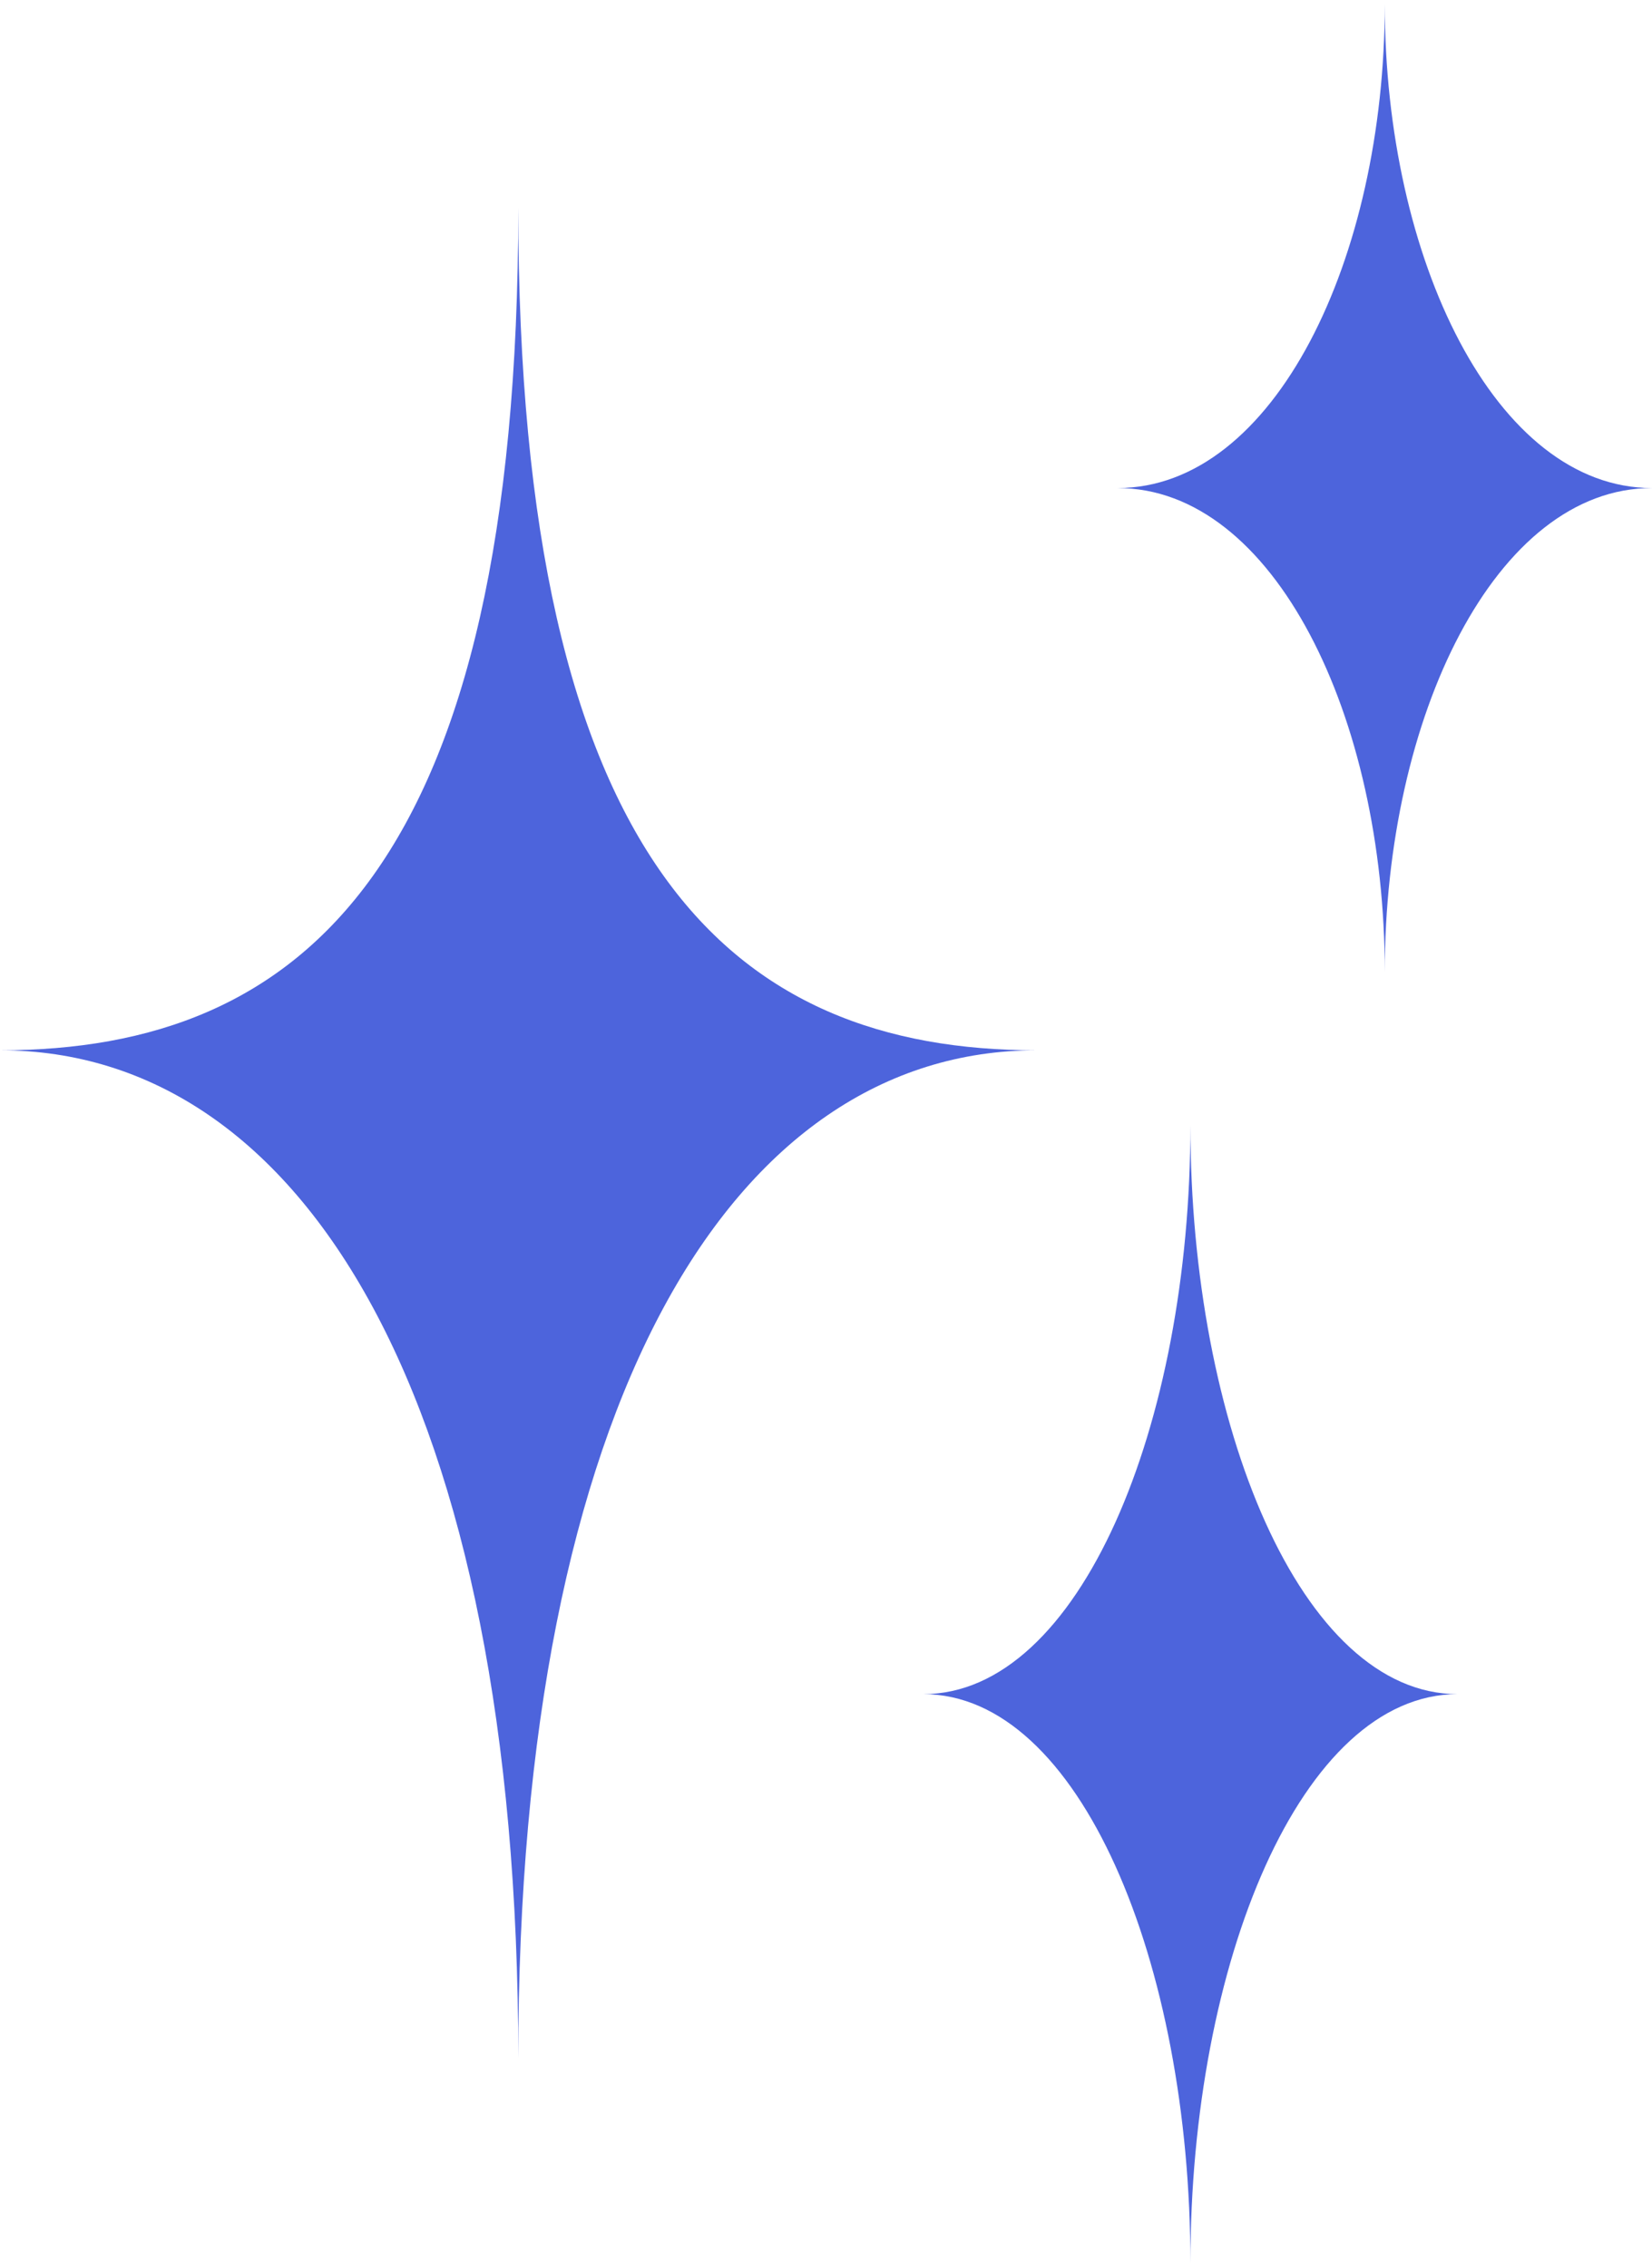
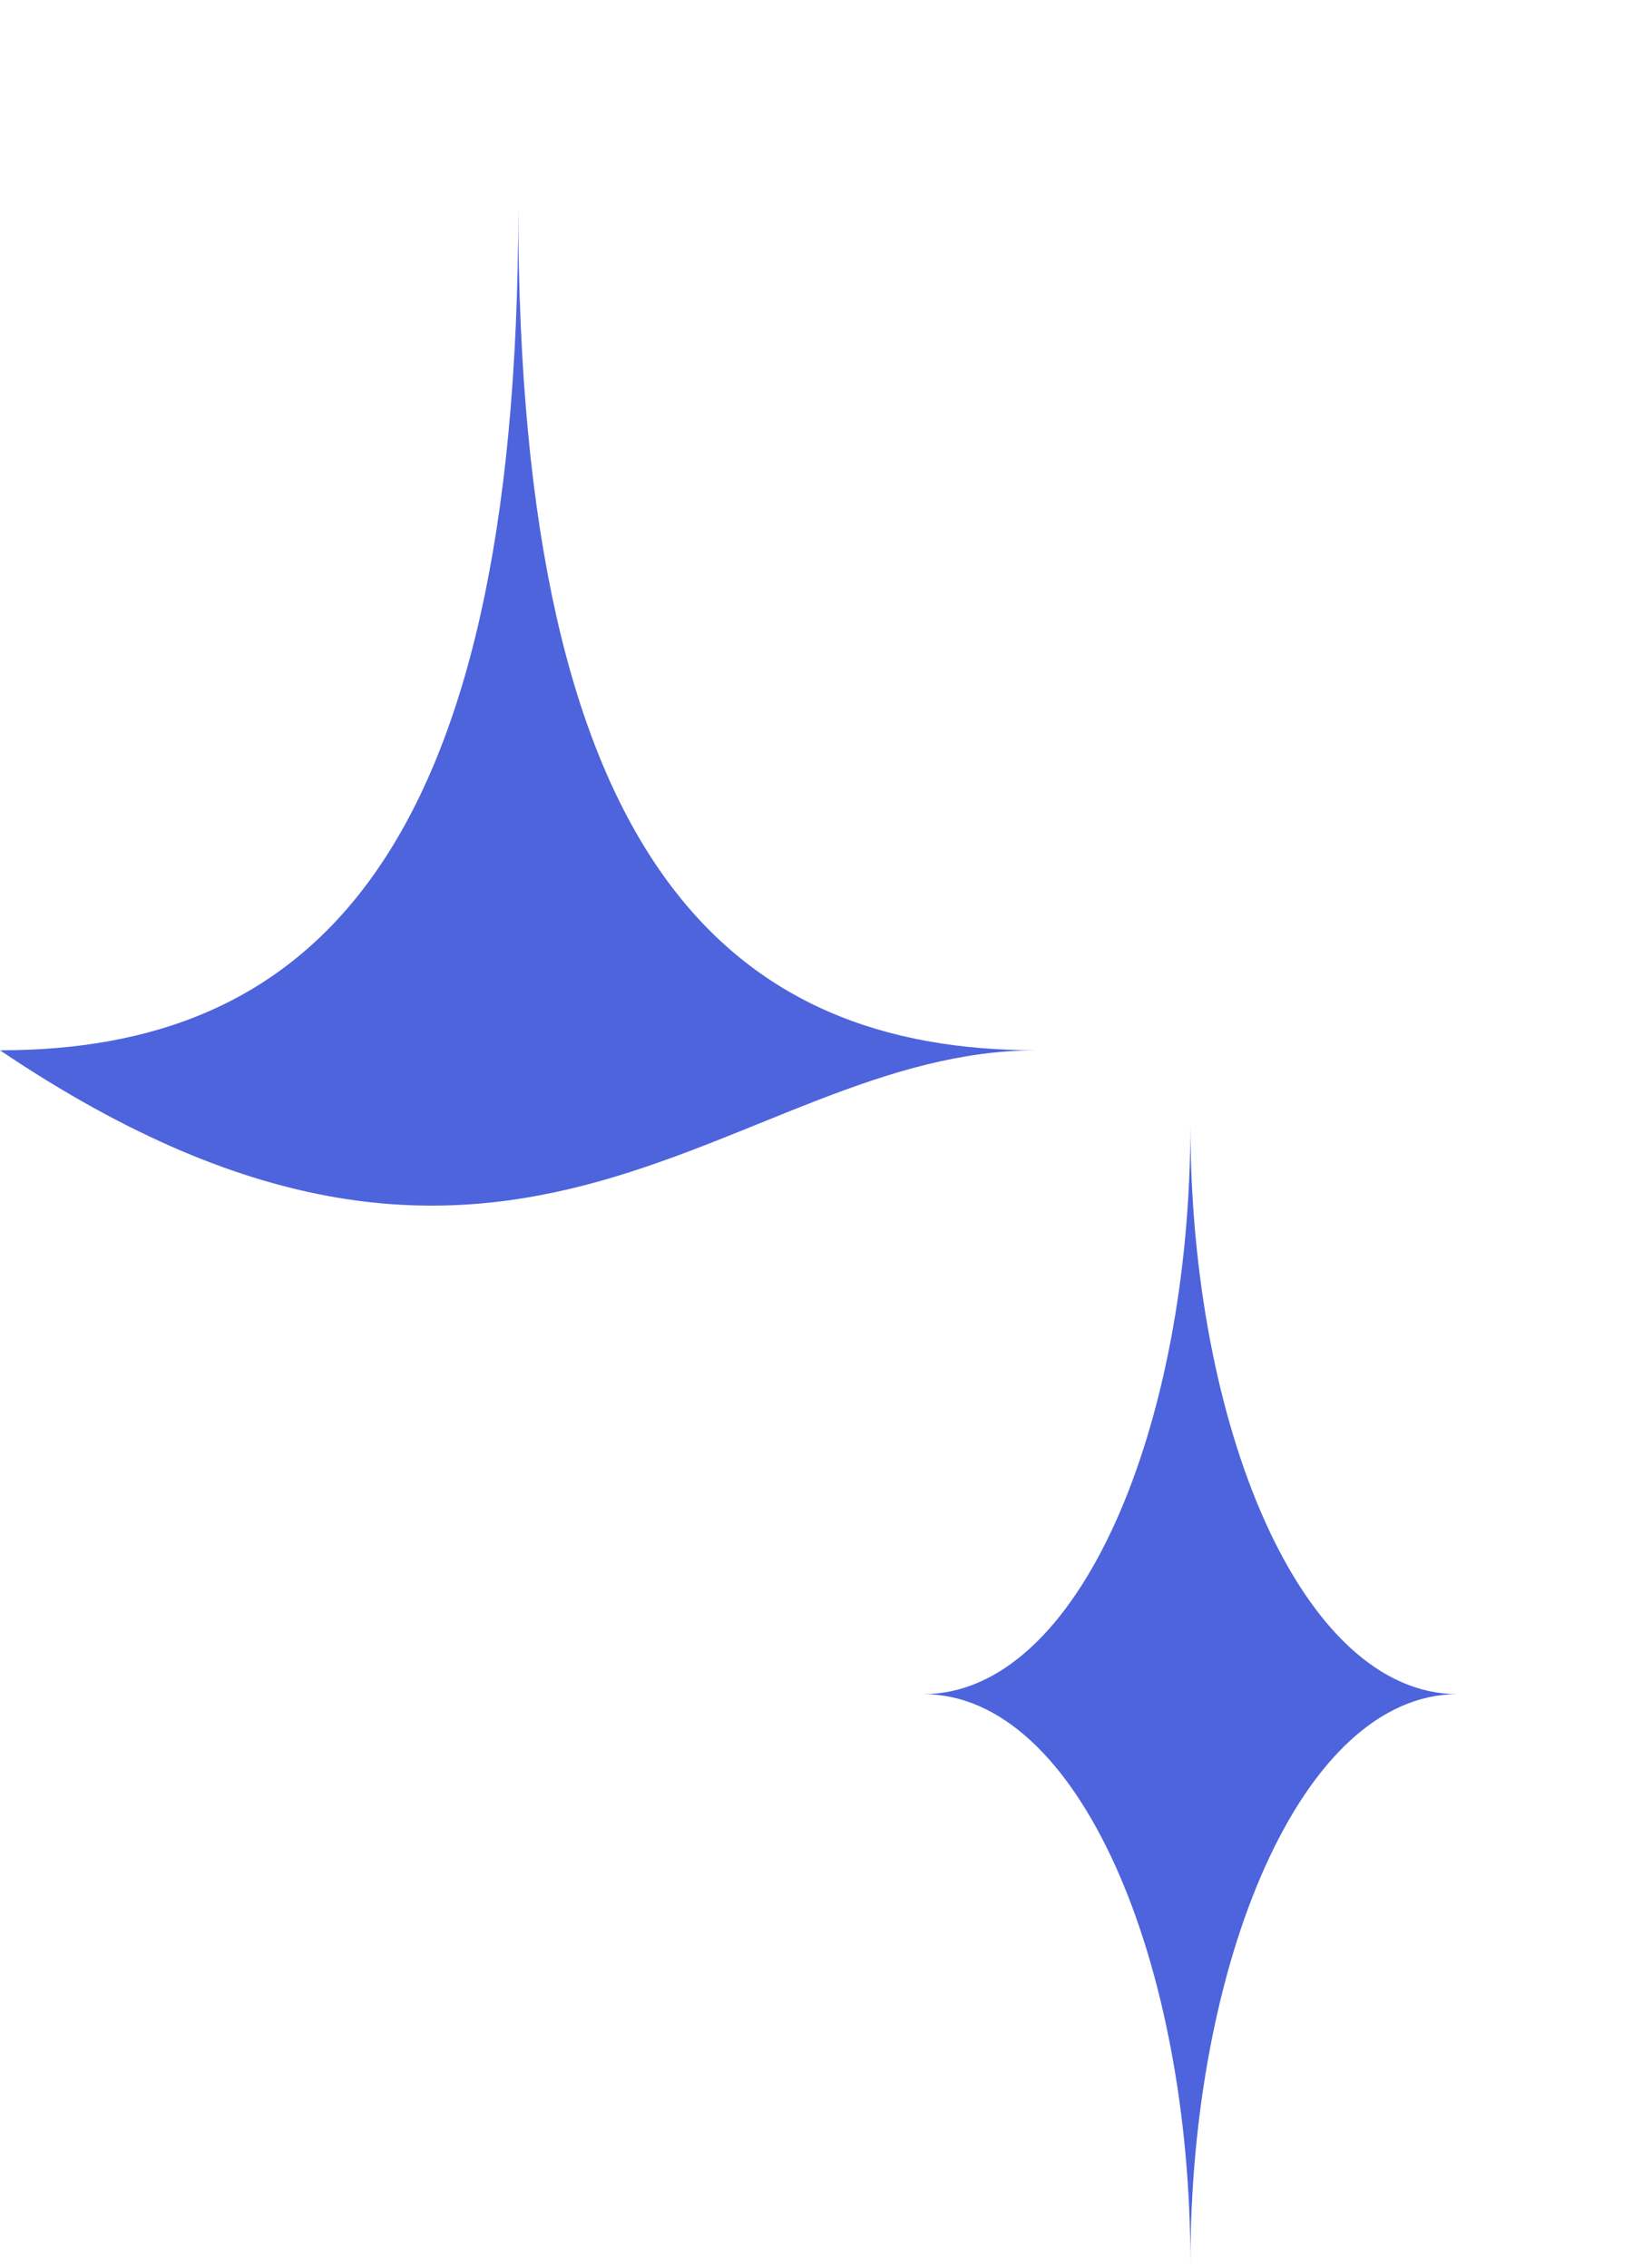
<svg xmlns="http://www.w3.org/2000/svg" width="102" height="140" viewBox="0 0 102 140" fill="none">
-   <path d="M32 12.824C32 53.467 18.724 64.826 0 64.826C18.724 64.826 32 86.4 32 127.04C32 86.4 45.276 64.826 64 64.826C45.276 64.826 32 53.467 32 12.824Z" fill="#4D64DC" />
+   <path d="M32 12.824C32 53.467 18.724 64.826 0 64.826C32 86.4 45.276 64.826 64 64.826C45.276 64.826 32 53.467 32 12.824Z" fill="#4D64DC" />
  <path d="M73.5 69.441C73.5 87.982 66.657 104.565 57 104.565C66.657 104.565 73.5 121.153 73.5 139.689C73.5 121.153 80.343 104.565 90 104.565C80.343 104.565 73.5 87.982 73.5 69.441Z" fill="#4D64DC" />
-   <path d="M85.5 0.242C85.5 16.014 78.657 30.123 69 30.123C78.656 30.123 85.5 44.236 85.5 60.005C85.5 44.236 92.343 30.123 102 30.123C92.343 30.123 85.5 16.014 85.5 0.242Z" fill="#4D64DC" />
</svg>